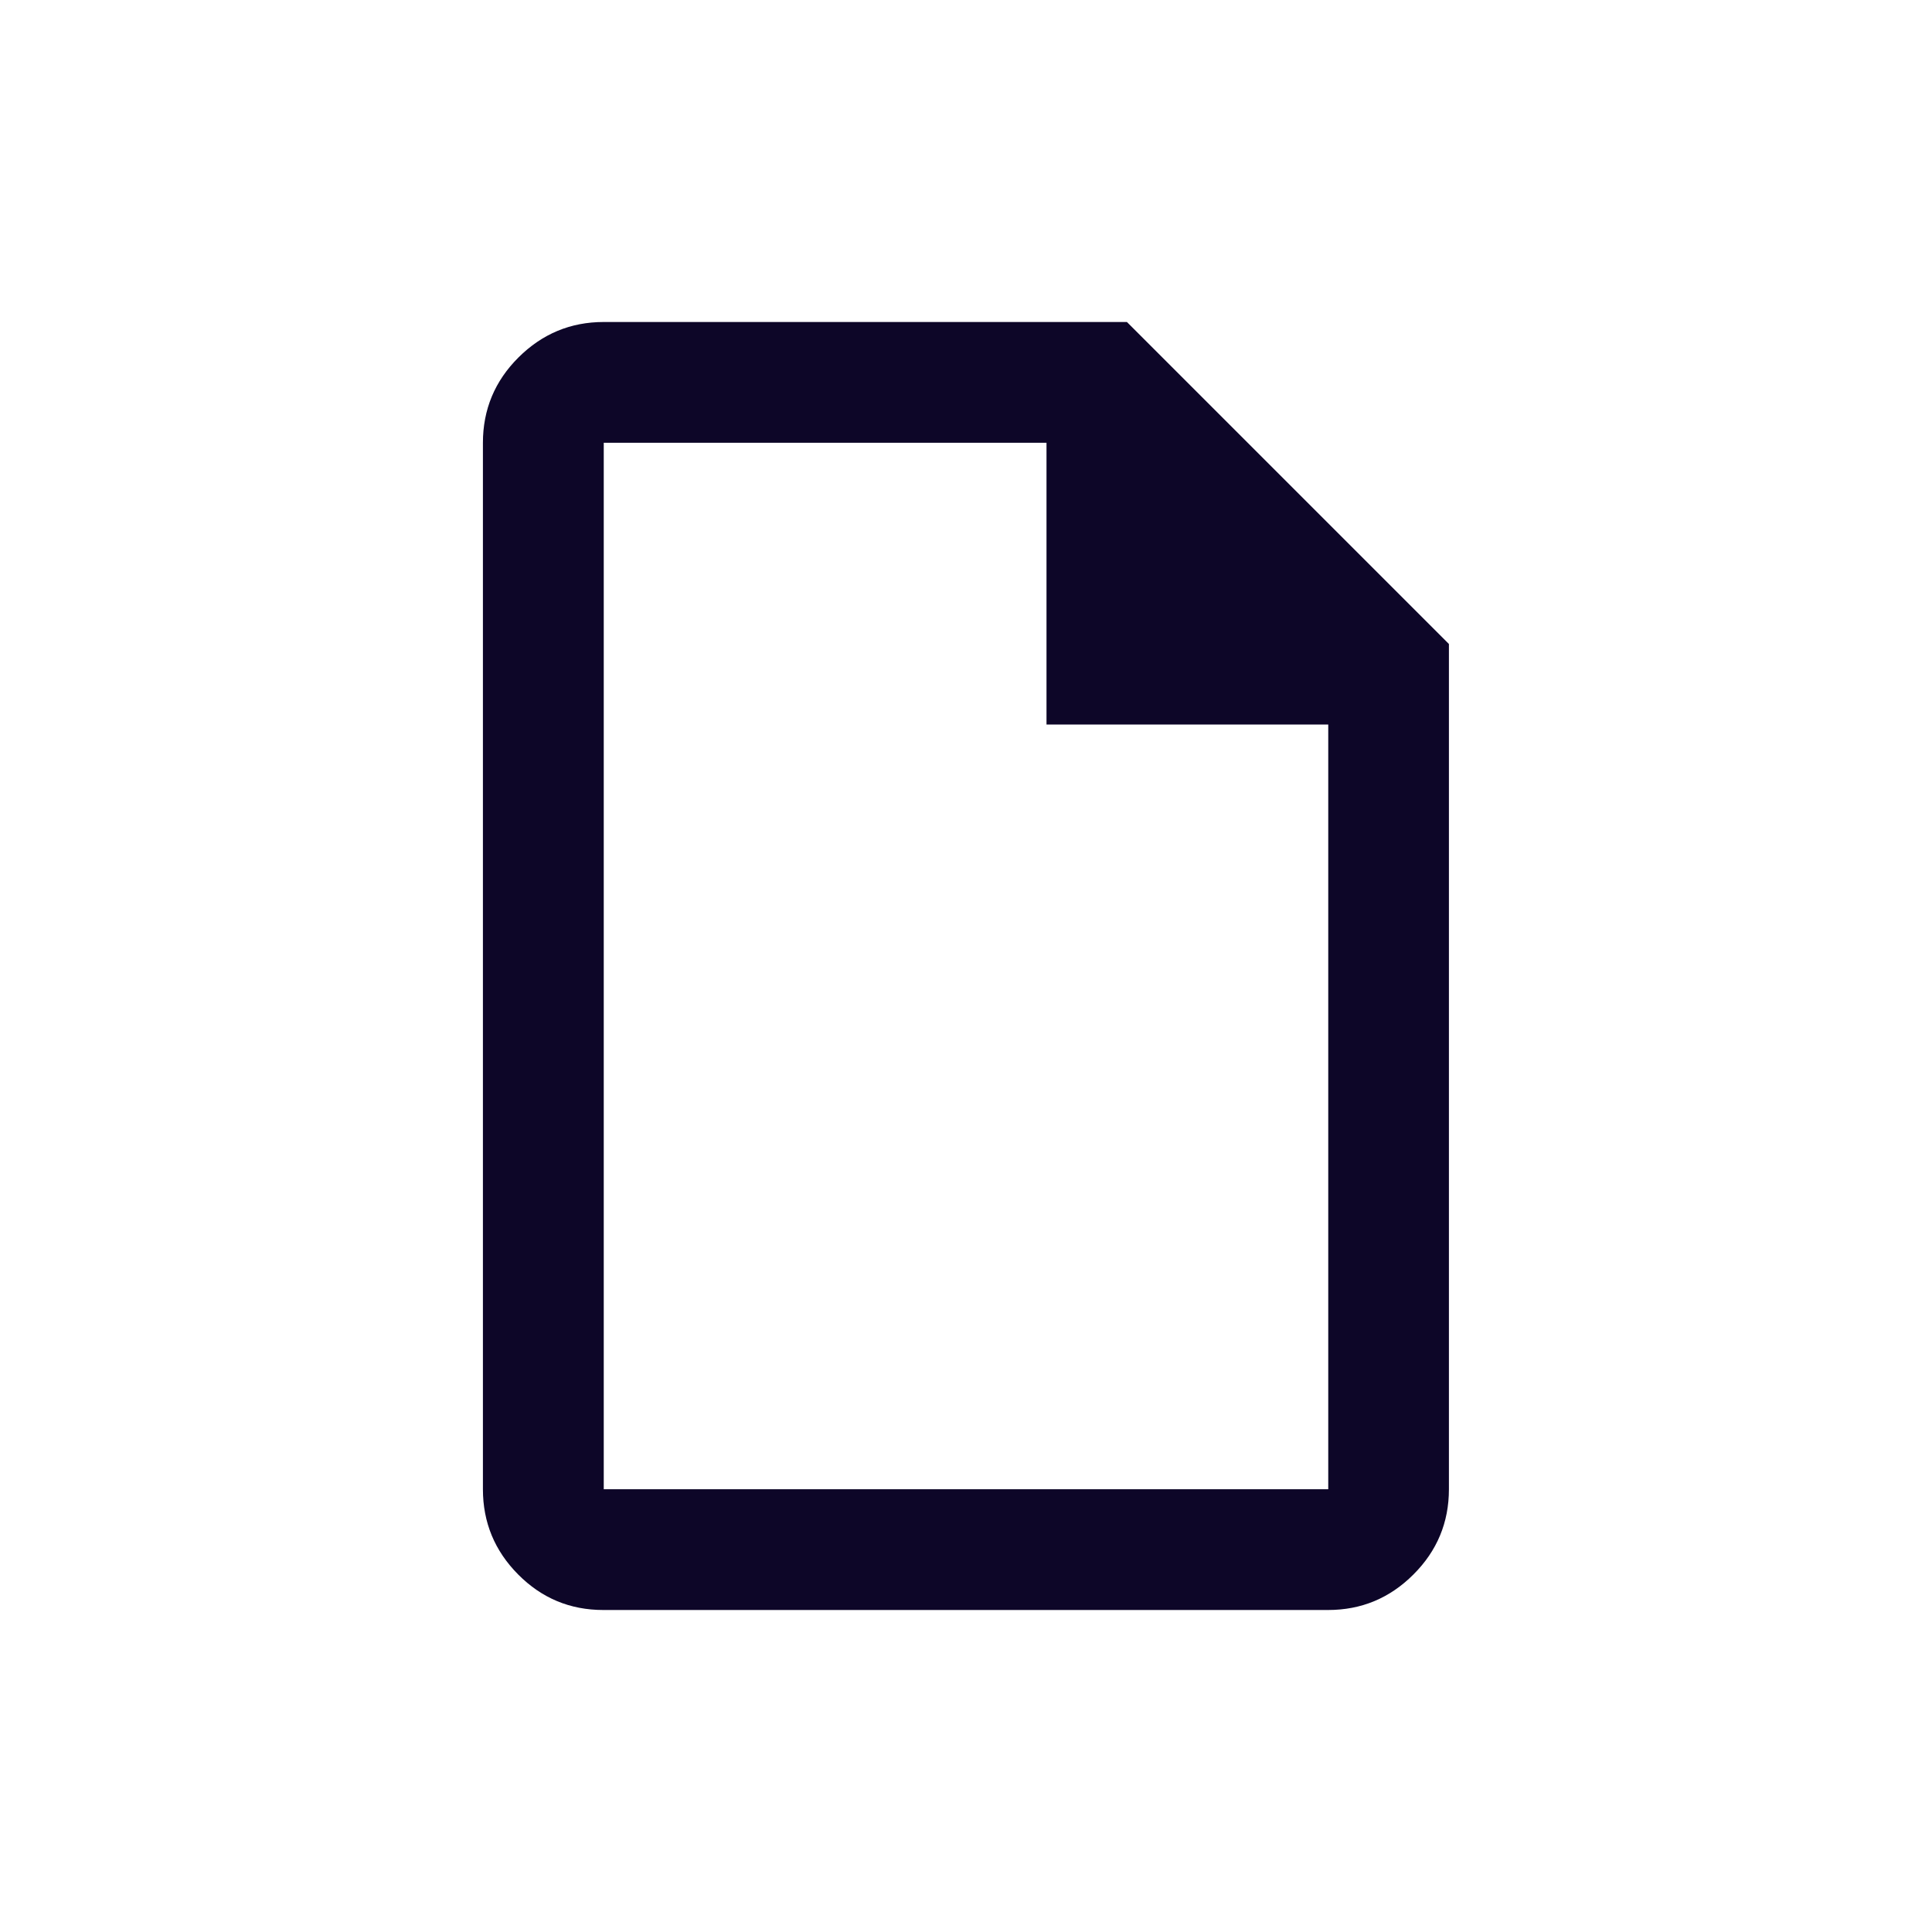
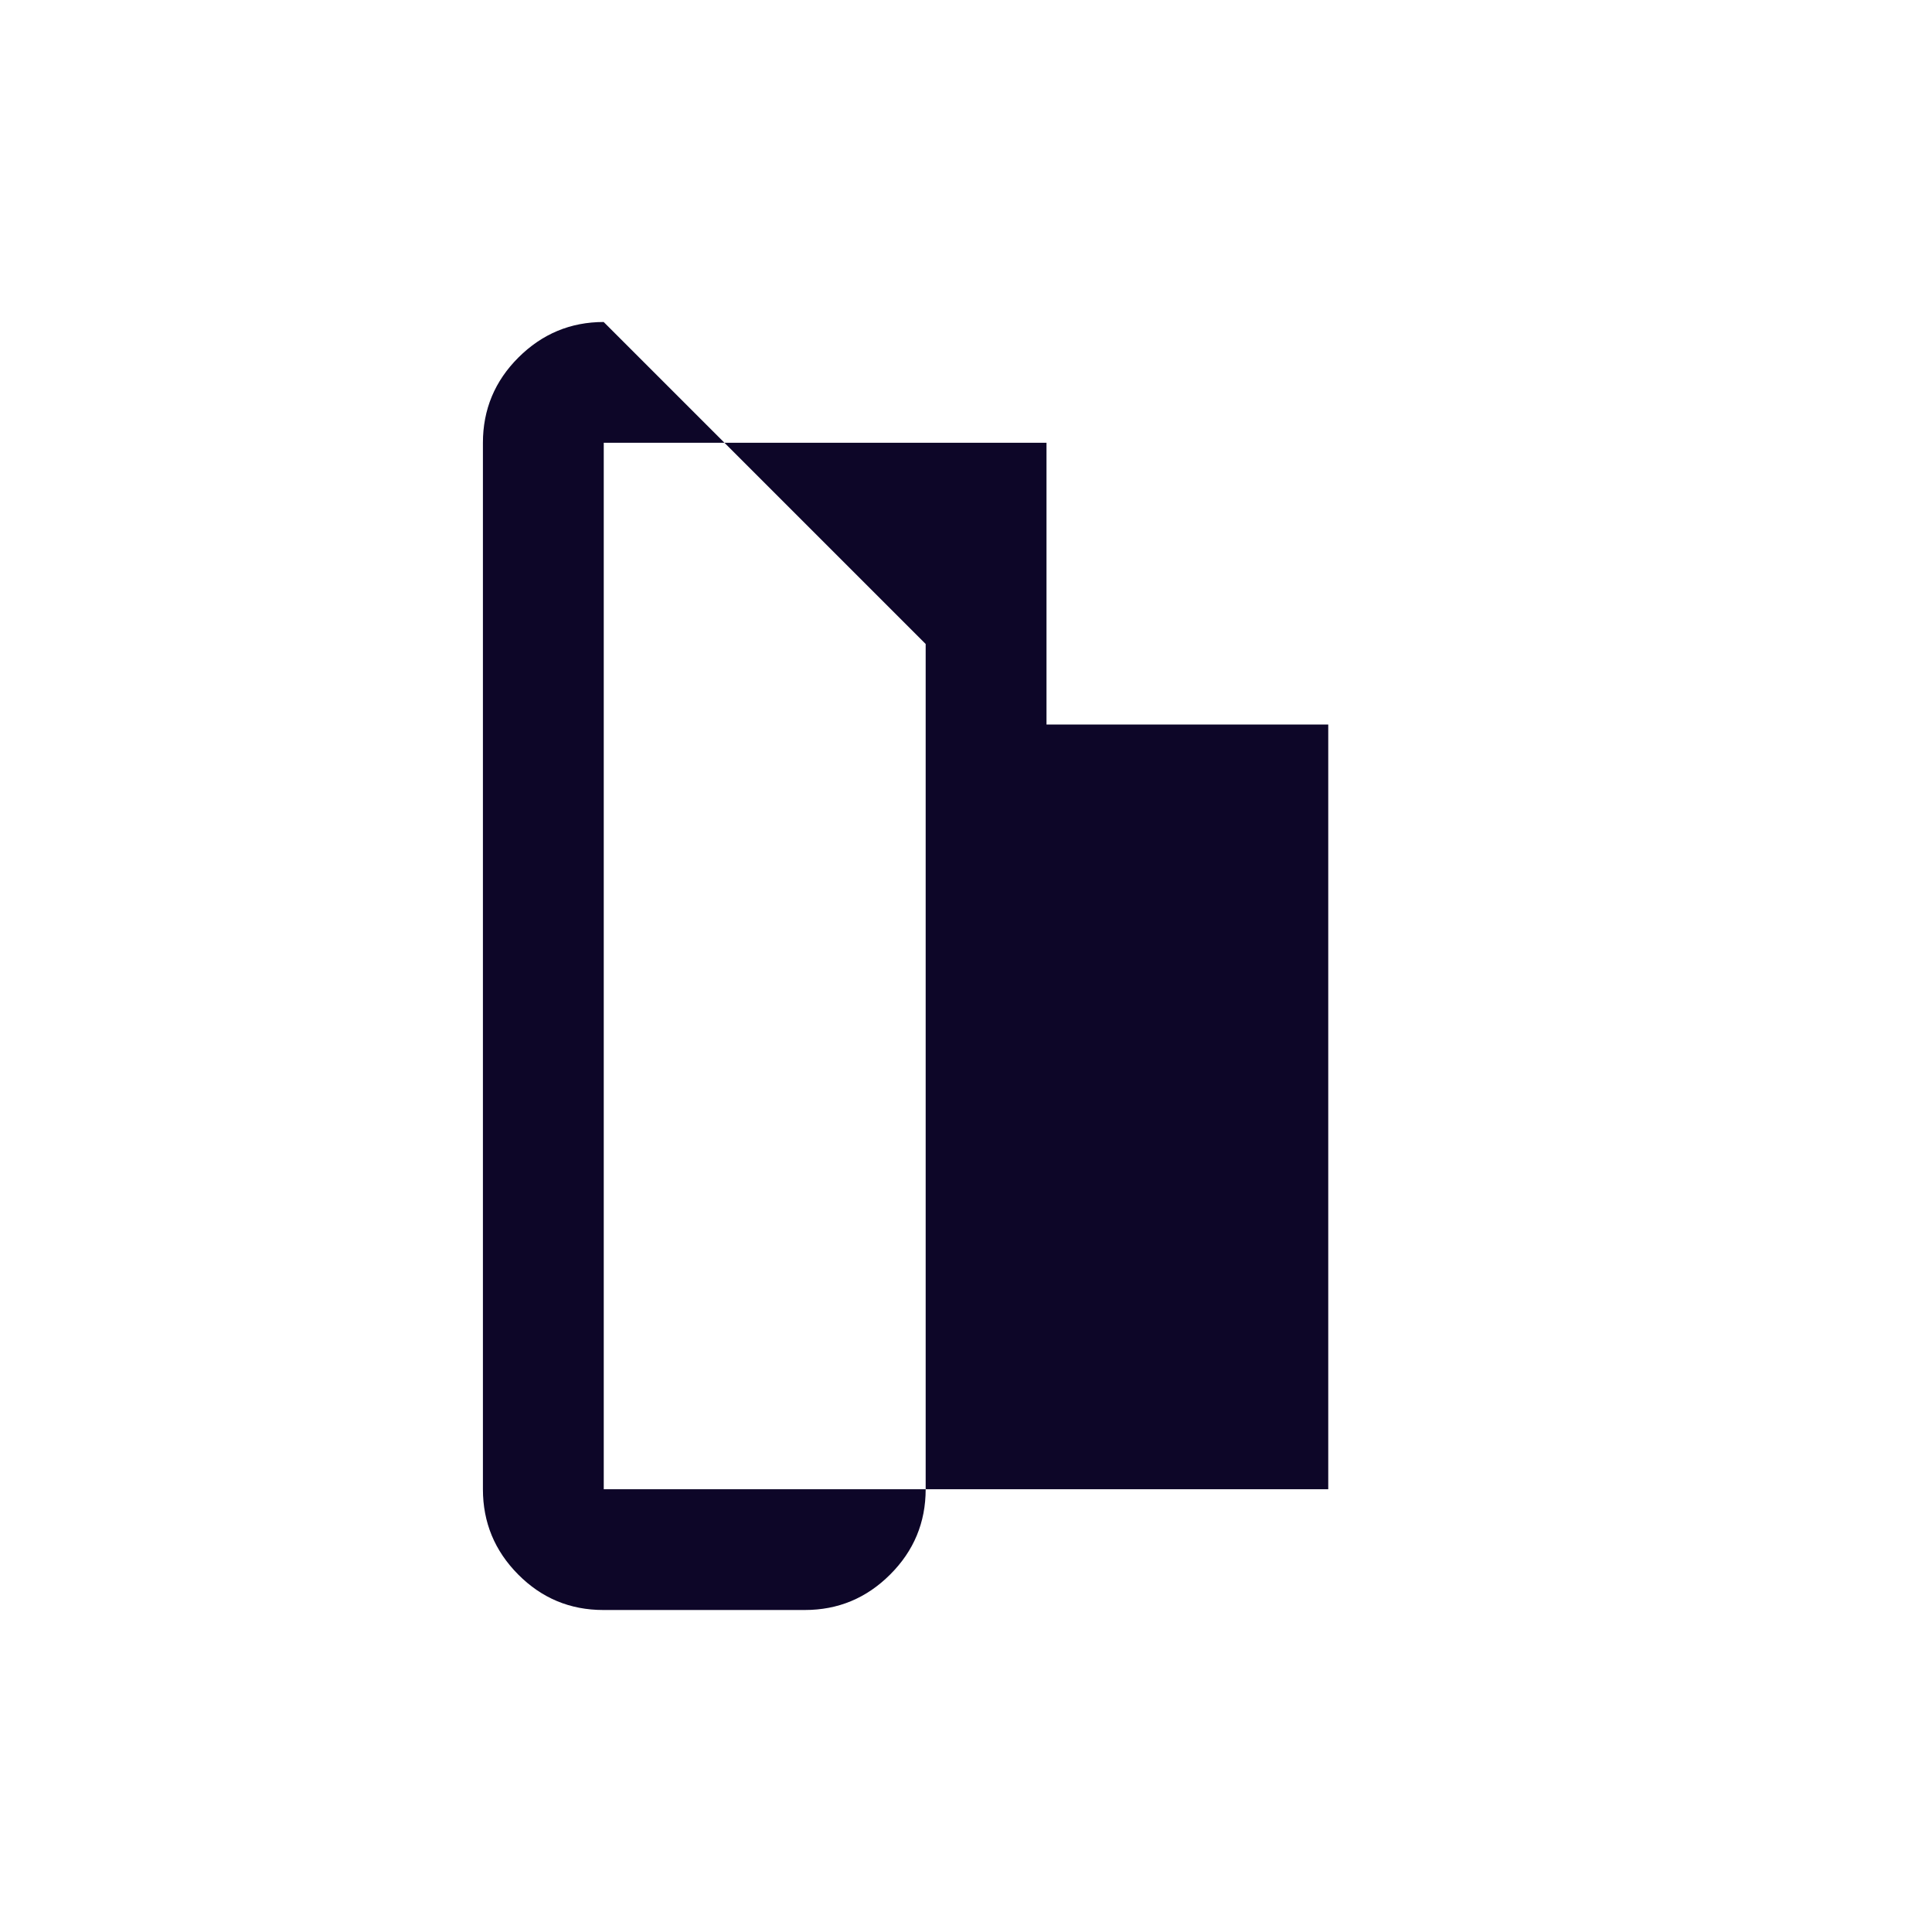
<svg xmlns="http://www.w3.org/2000/svg" fill="none" height="24" viewBox="0 0 24 24" width="24">
-   <path d="m7.494 20c-.413 0-.765-.147-1.057-.441-.292-.294-.438-.647-.438-1.059v-13c0-.412.147-.766.441-1.059s.647-.441 1.059-.441h6.5l4 4v10.5c0 .412-.147.766-.441 1.059-.294.294-.647.441-1.06.441zm5.506-11v-3.5h-5.5v13h9v-9.5z" fill="#0d0628" />
+   <path d="m7.494 20c-.413 0-.765-.147-1.057-.441-.292-.294-.438-.647-.438-1.059v-13c0-.412.147-.766.441-1.059s.647-.441 1.059-.441l4 4v10.5c0 .412-.147.766-.441 1.059-.294.294-.647.441-1.06.441zm5.506-11v-3.5h-5.5v13h9v-9.5z" fill="#0d0628" />
</svg>